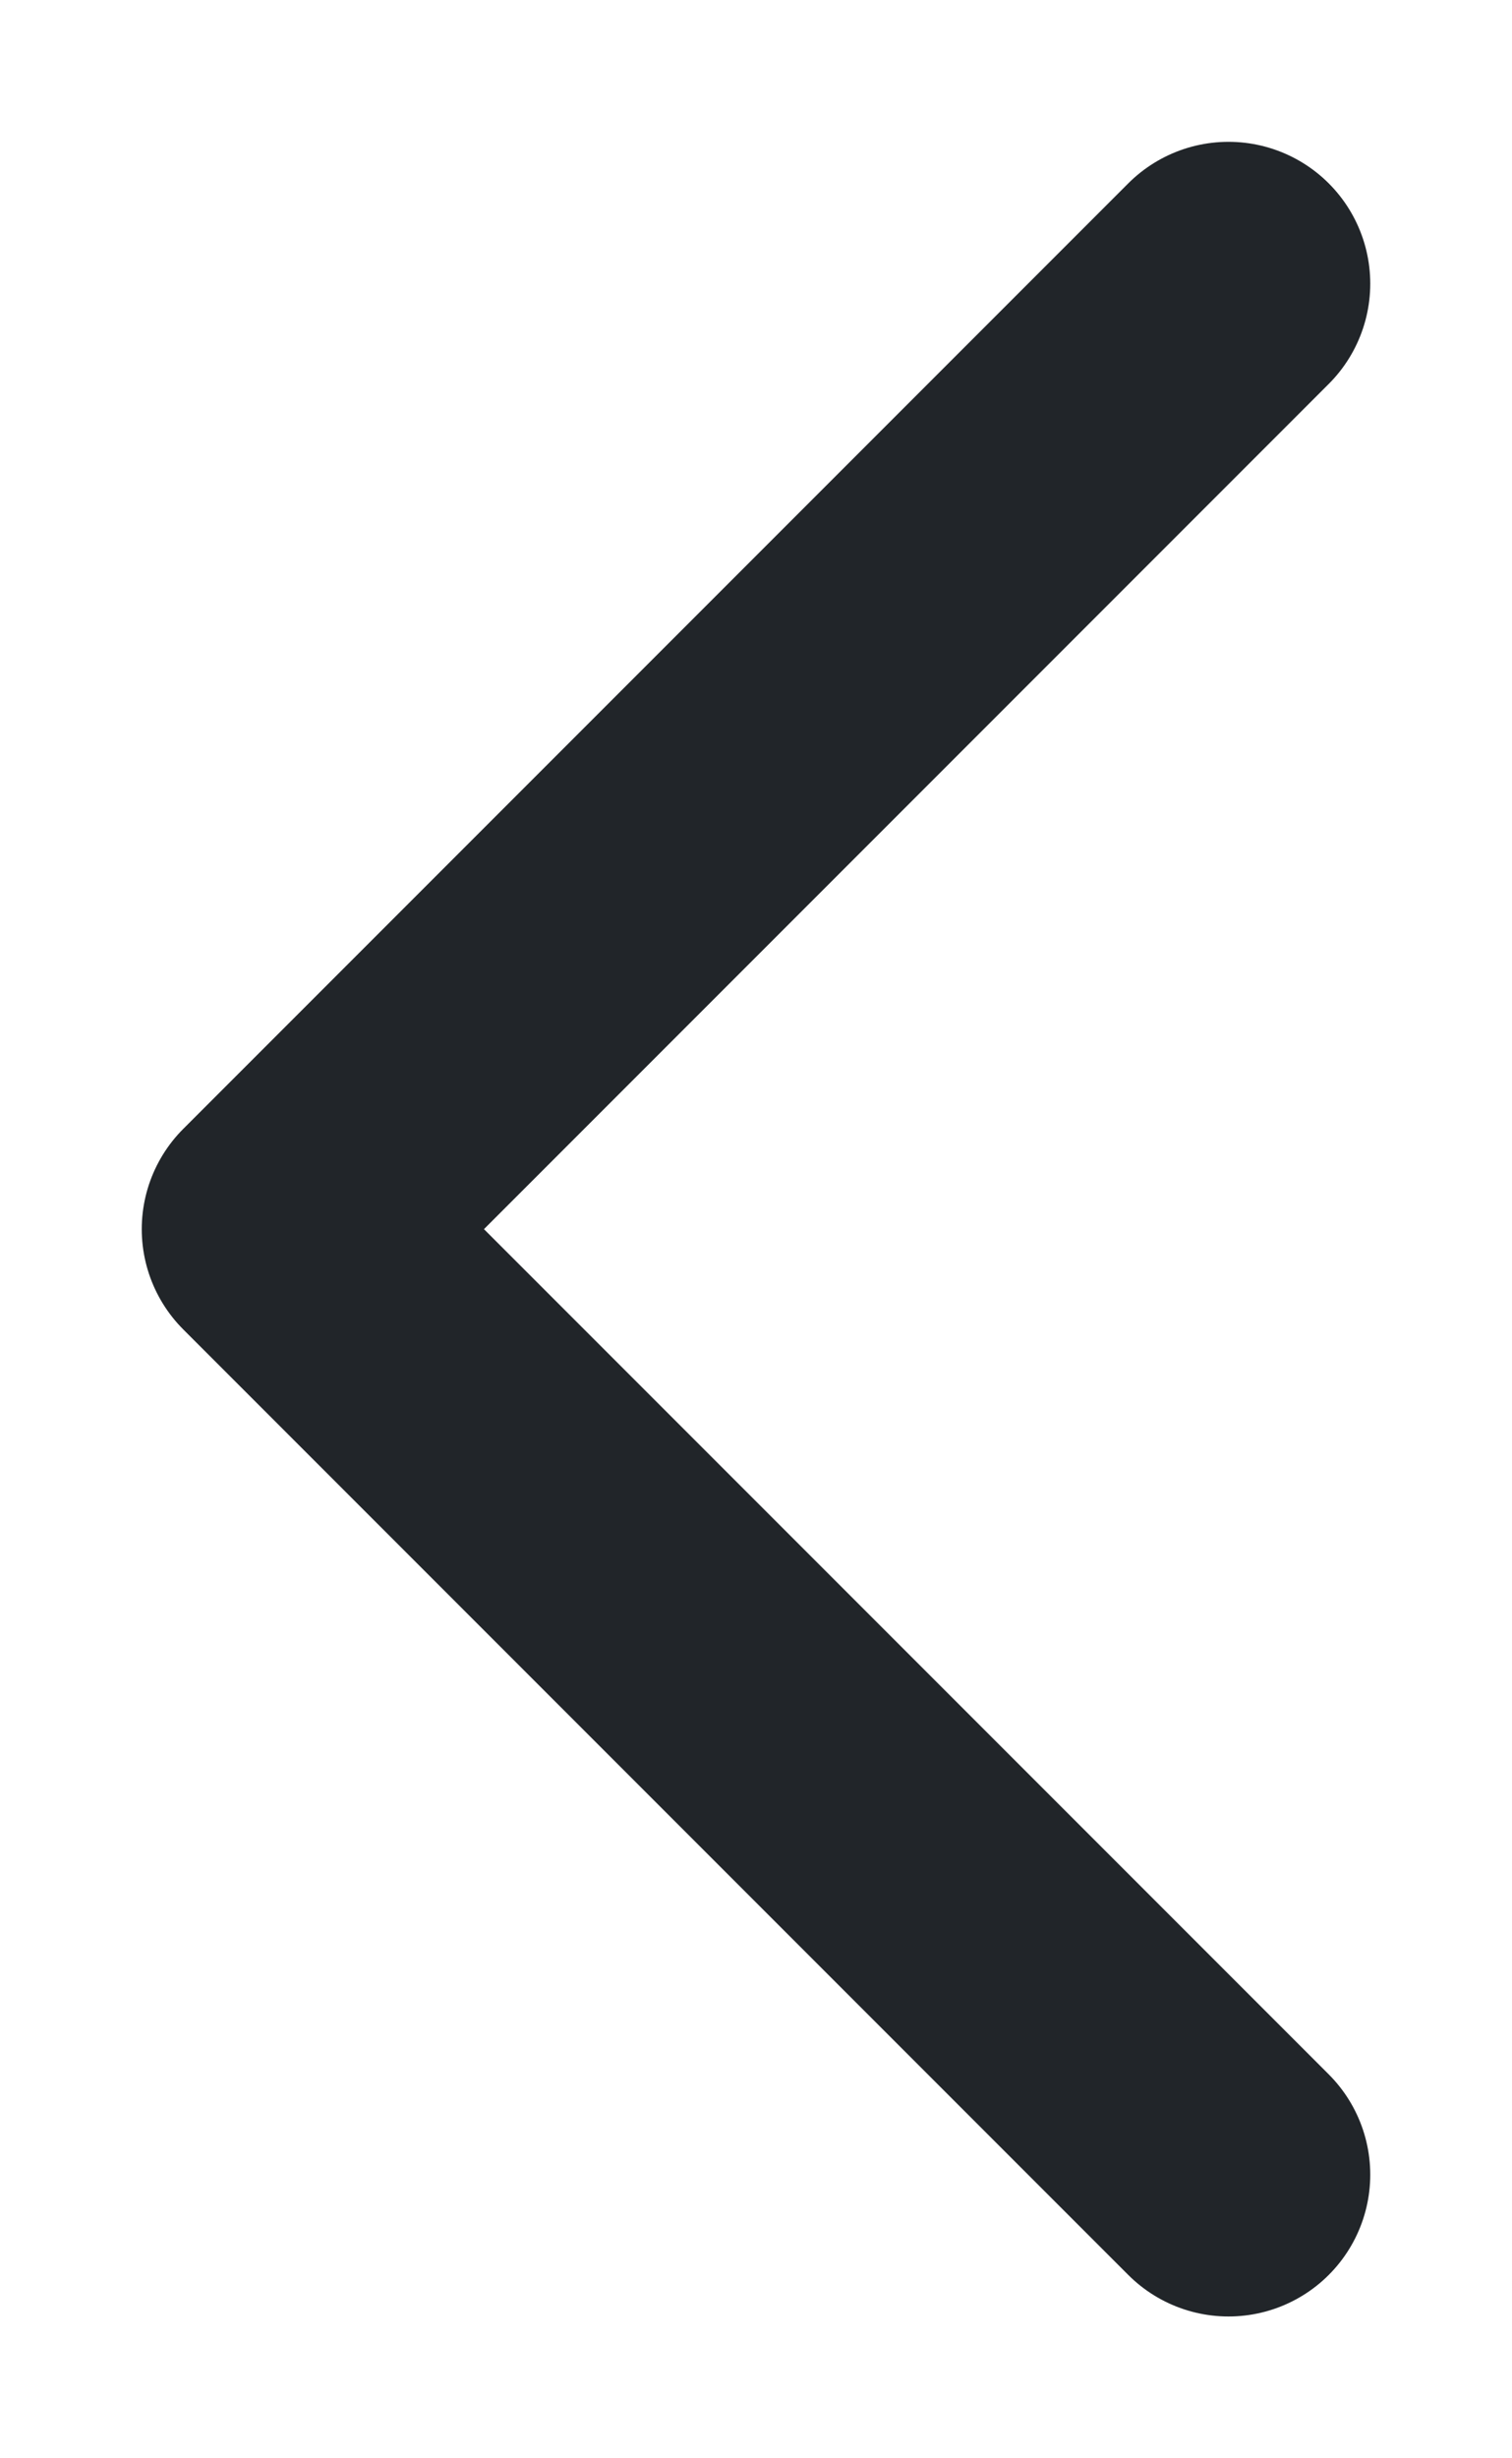
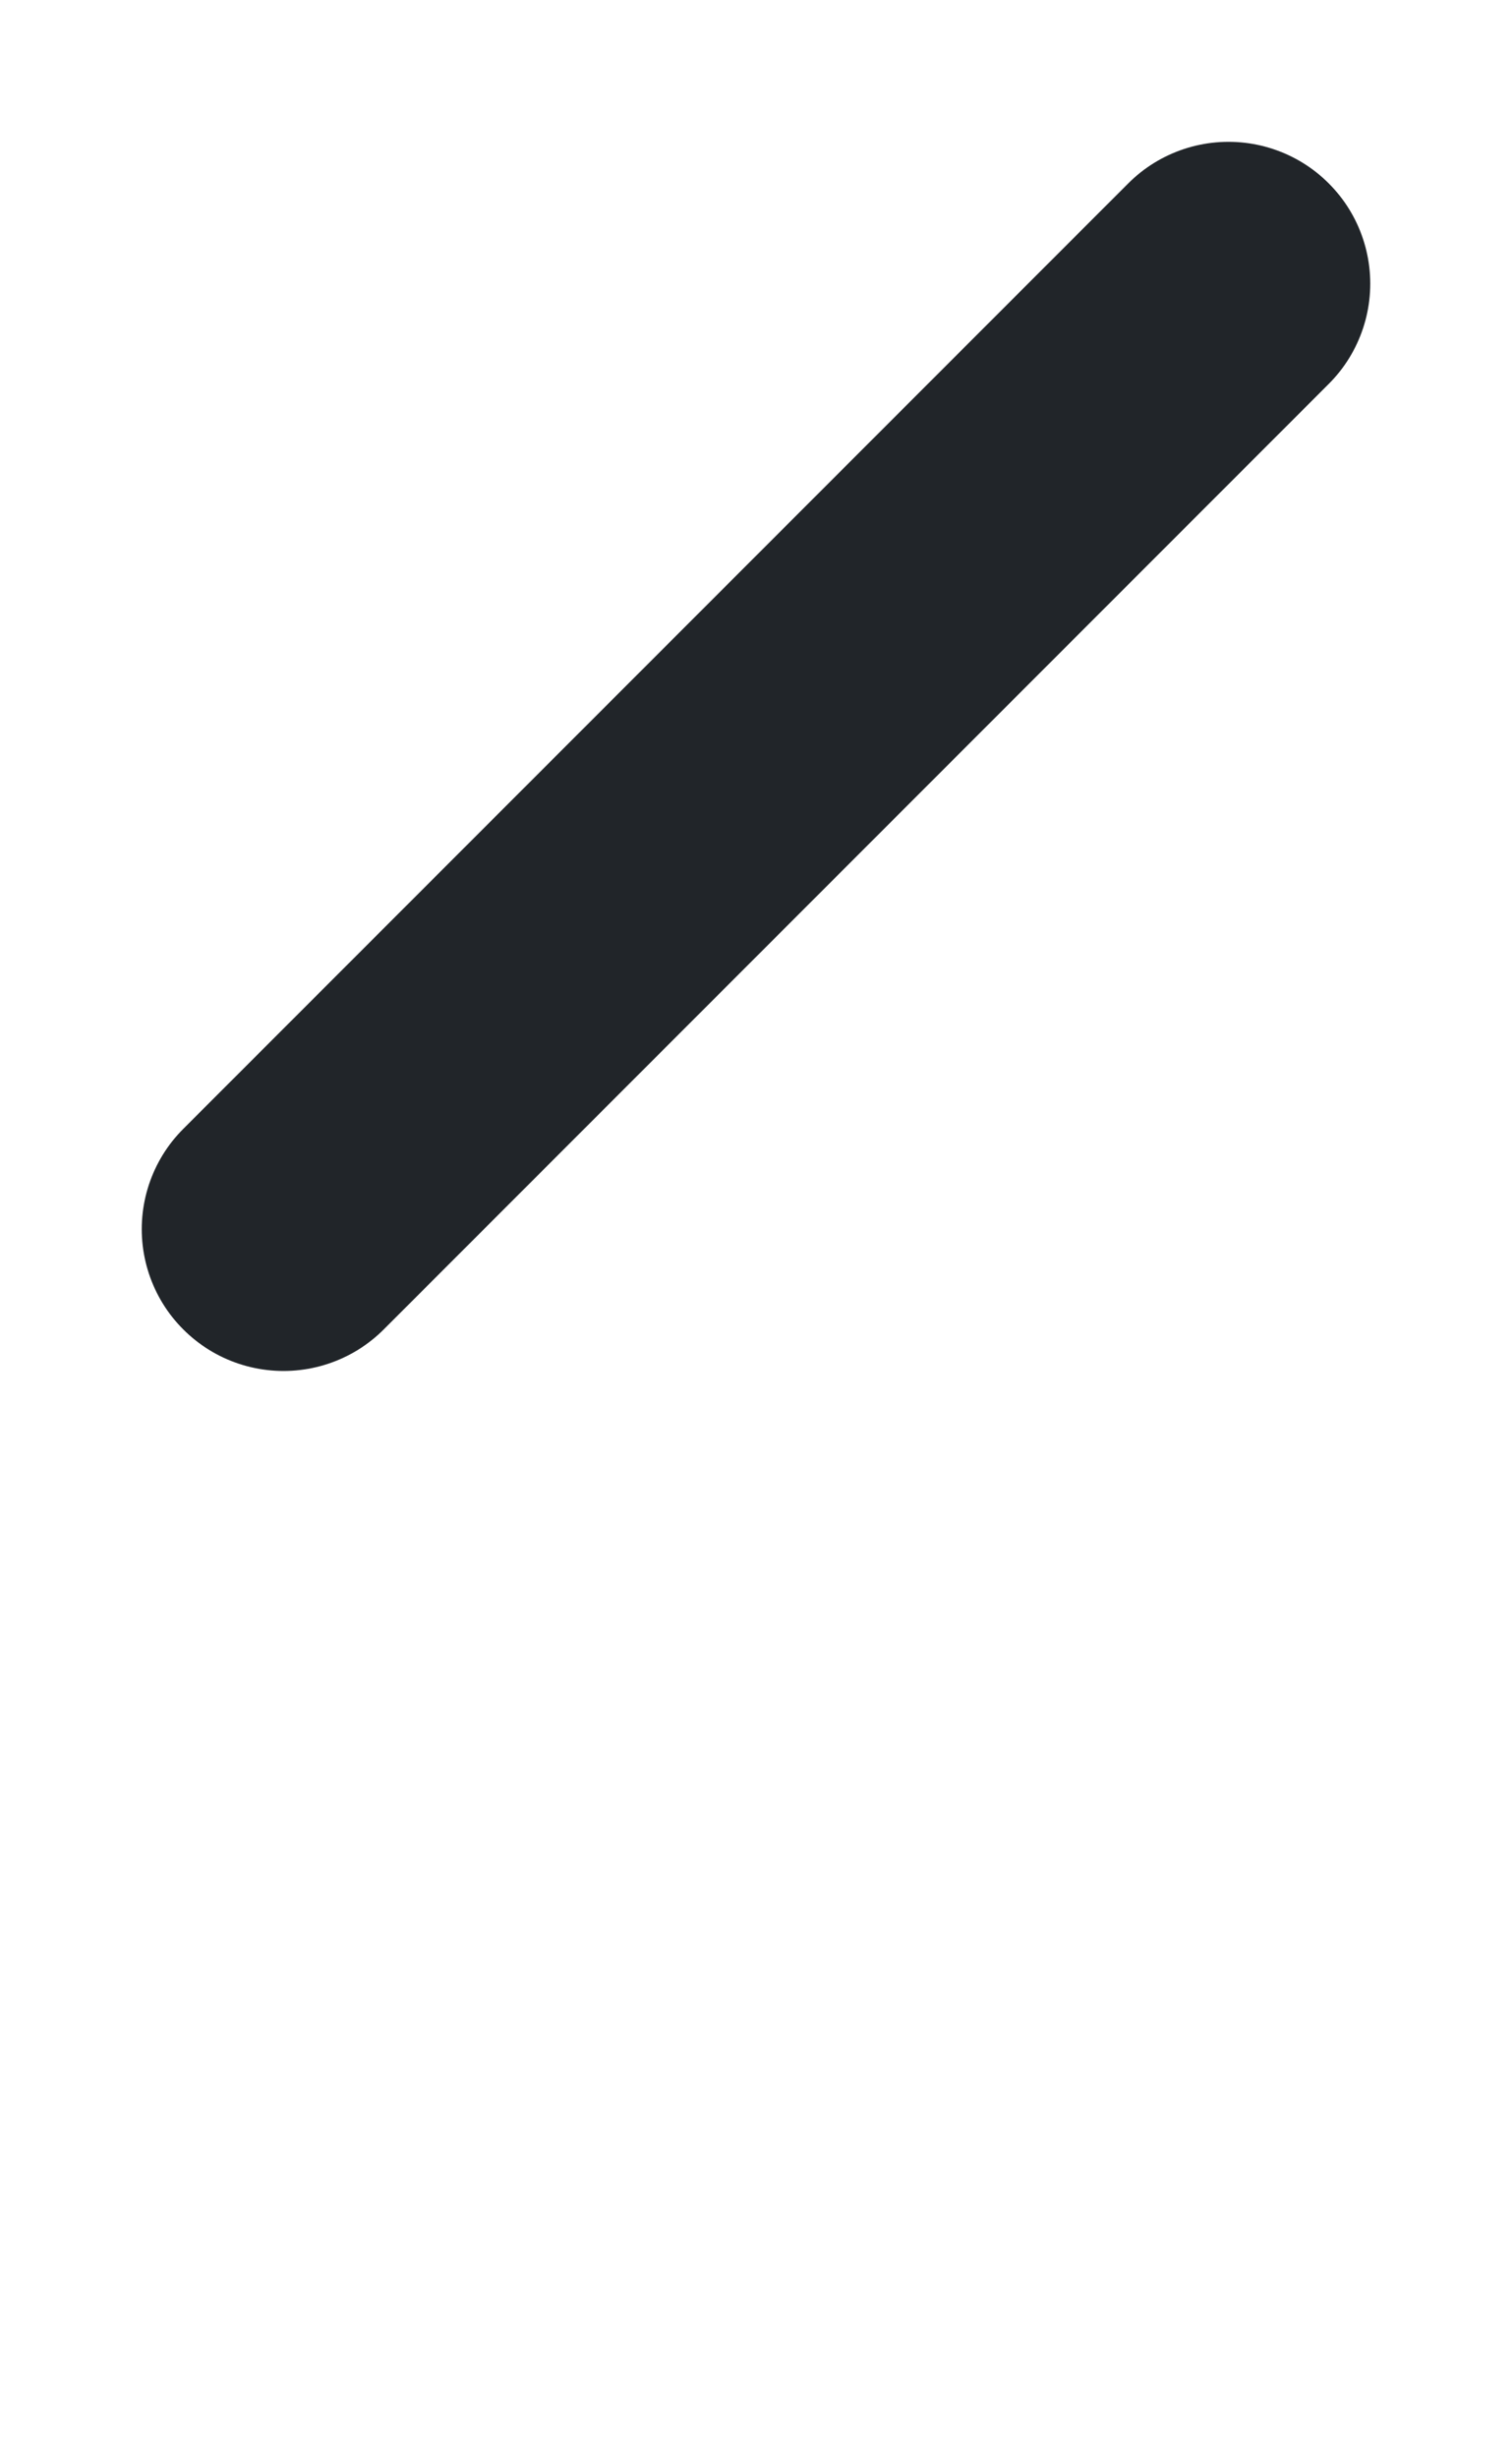
<svg xmlns="http://www.w3.org/2000/svg" width="8" height="13" viewBox="0 0 8 13" fill="none">
-   <path d="M6.5 1.5L1.5 6.5L6.5 11.5" stroke="#212529" stroke-width="1.5" stroke-linecap="round" stroke-linejoin="round" />
+   <path d="M6.5 1.5L1.5 6.5" stroke="#212529" stroke-width="1.5" stroke-linecap="round" stroke-linejoin="round" />
</svg>